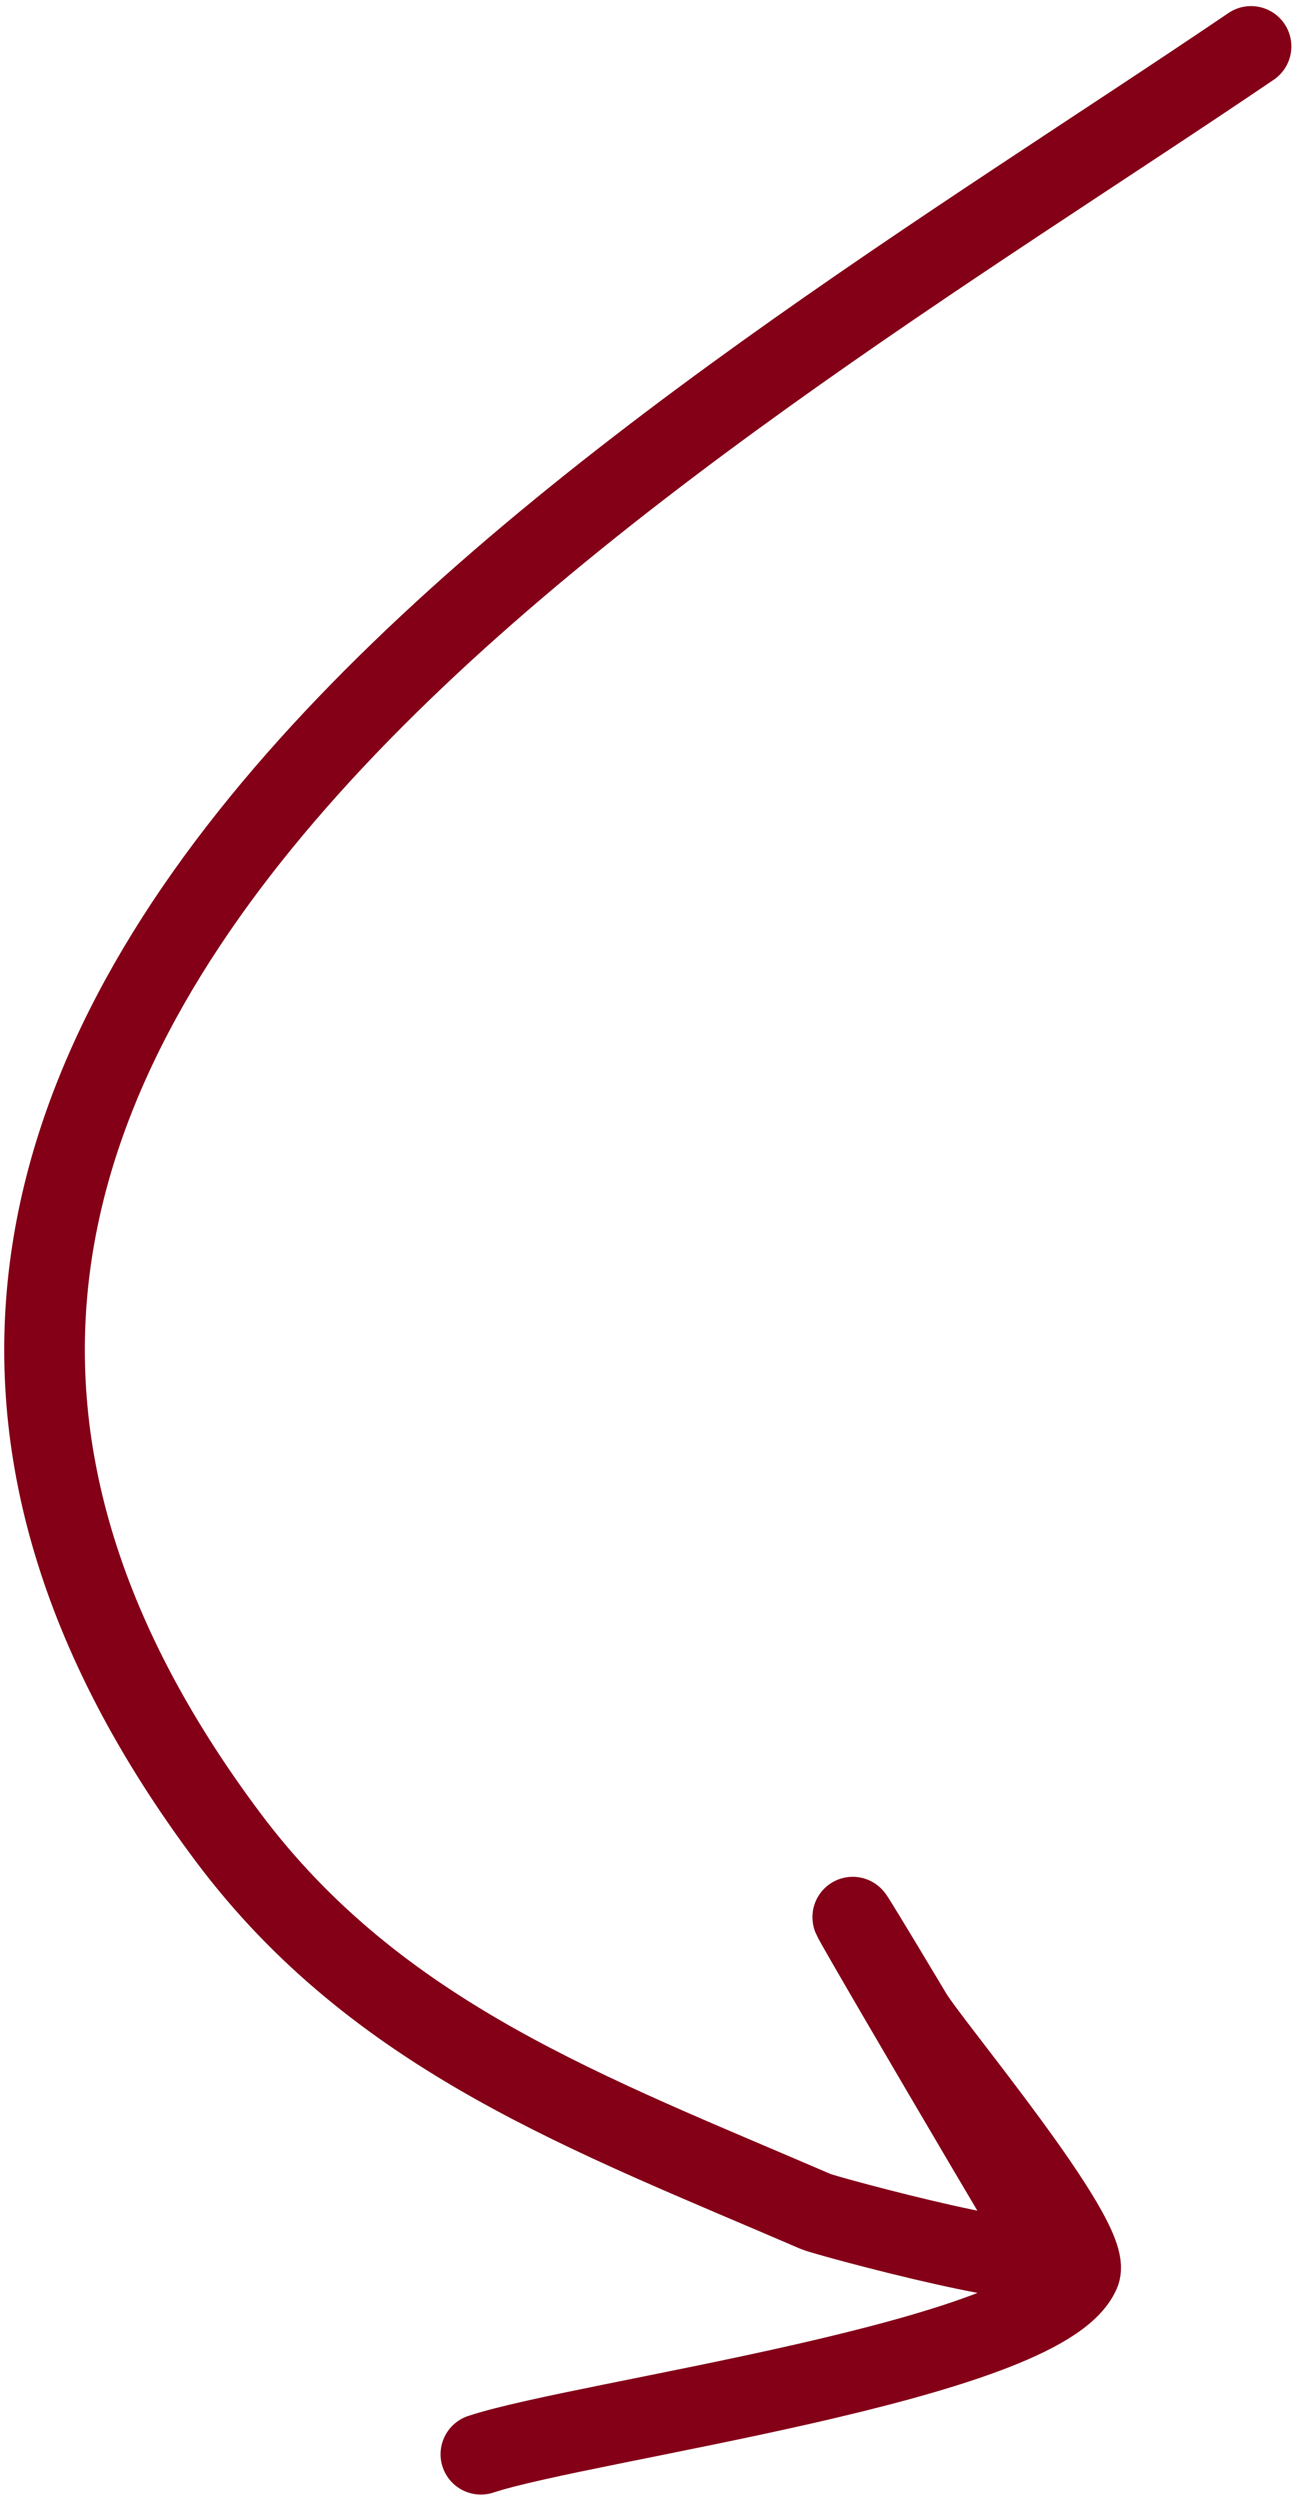
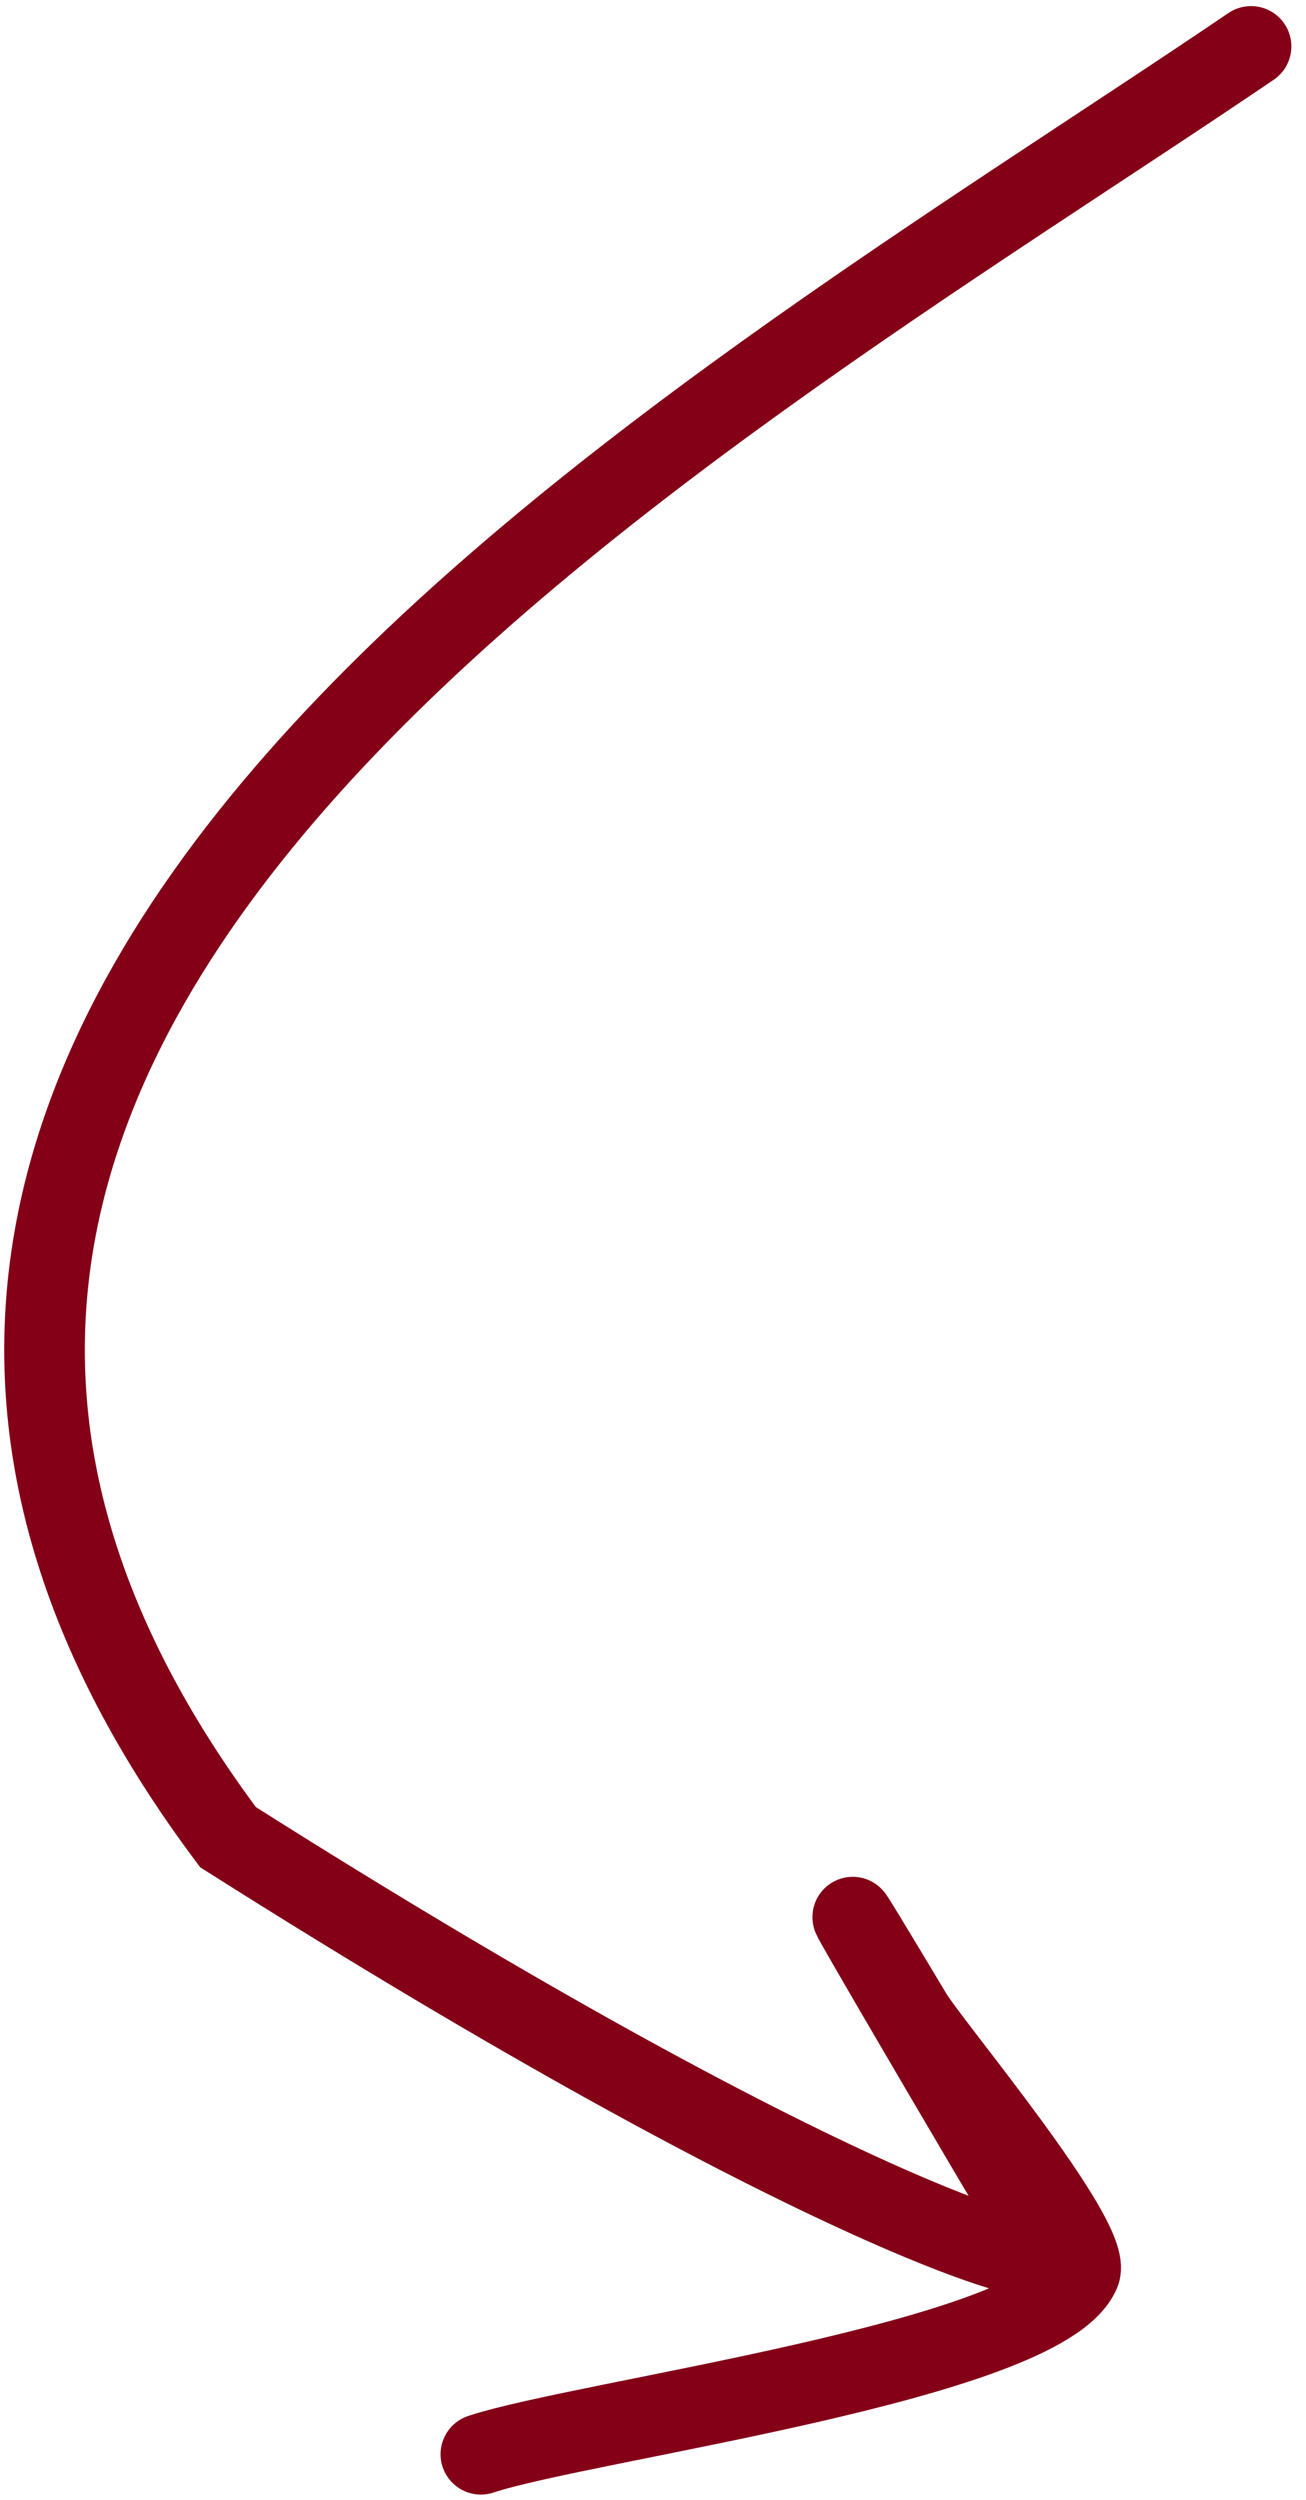
<svg xmlns="http://www.w3.org/2000/svg" width="81" height="155" viewBox="0 0 81 155" fill="none">
-   <path d="M77.592 2.878C42.267 26.841 -23.773 63.265 14.144 113.909C23.433 126.315 36.541 131.056 50.611 137.123C51.218 137.385 66.158 141.445 65.081 139.67C62.199 134.918 45.661 106.71 56.566 124.918C57.719 126.845 67.841 138.888 66.974 140.897C64.615 146.369 36.191 150.056 29.824 152.165" stroke="#830017" stroke-width="5" stroke-linecap="round" />
+   <path d="M77.592 2.878C42.267 26.841 -23.773 63.265 14.144 113.909C51.218 137.385 66.158 141.445 65.081 139.67C62.199 134.918 45.661 106.71 56.566 124.918C57.719 126.845 67.841 138.888 66.974 140.897C64.615 146.369 36.191 150.056 29.824 152.165" stroke="#830017" stroke-width="5" stroke-linecap="round" />
</svg>